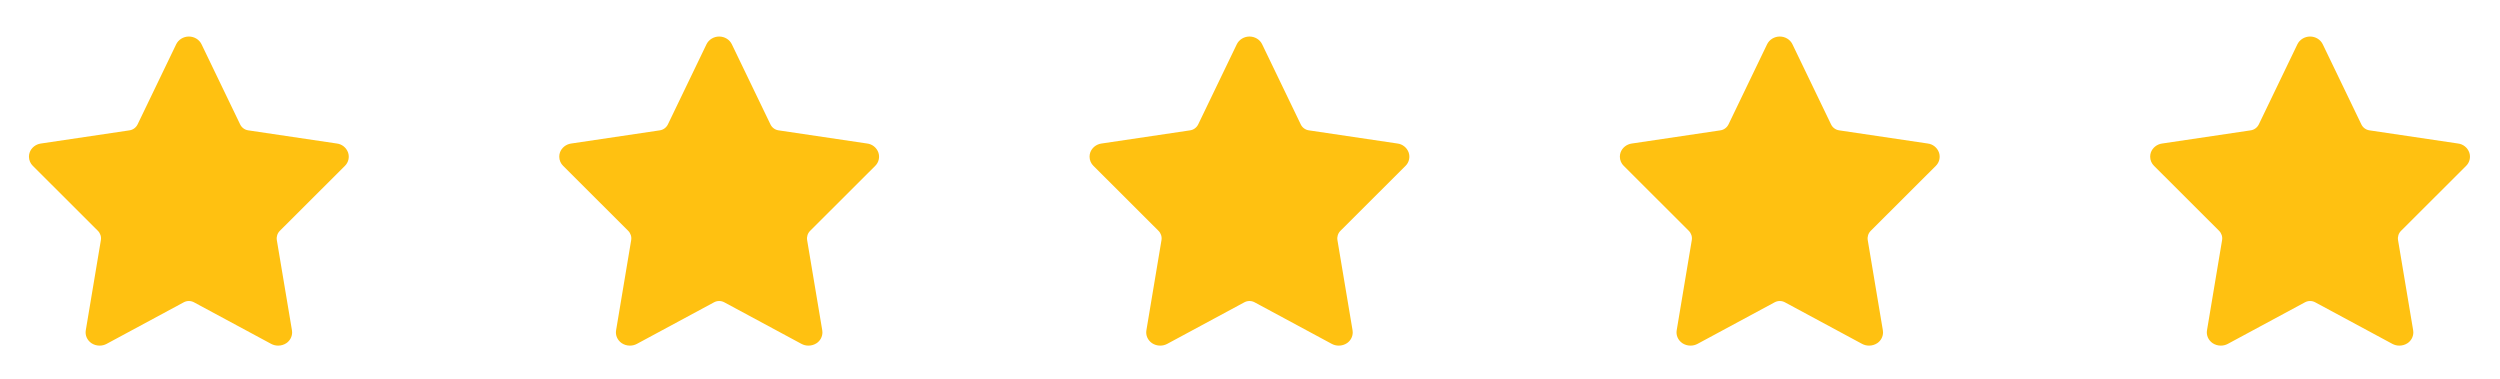
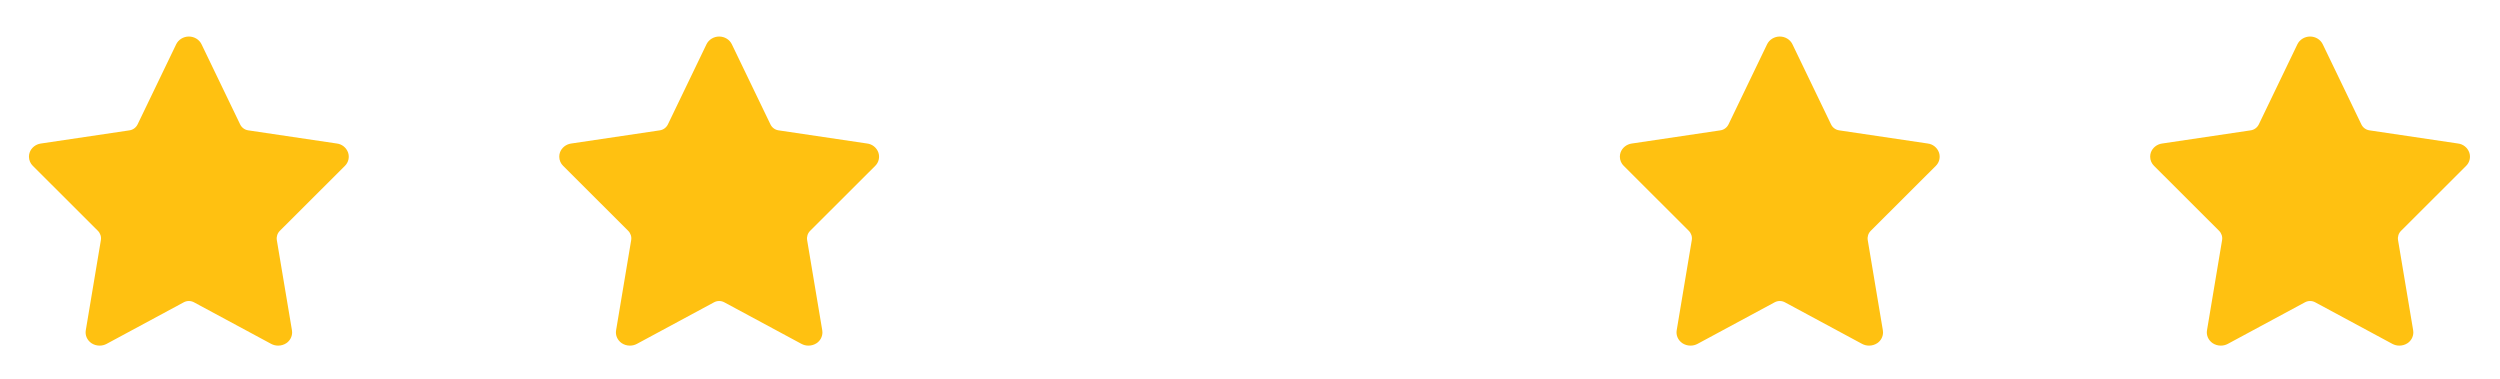
<svg xmlns="http://www.w3.org/2000/svg" width="132px" height="20px" viewBox="0 0 132 20" version="1.1">
  <title>five-star</title>
  <g id="页面-1" stroke="none" stroke-width="1" fill="none" fill-rule="evenodd">
    <g id="ib-jp-ag" transform="translate(-698, -7168)">
      <g id="编组-49" transform="translate(0, 6740)">
        <g id="编组-19" transform="translate(340, 206)">
          <g id="编组-96" transform="translate(358, 222)">
            <g id="编组-12" transform="translate(0, 0)">
              <g id="星星-(3)">
                <rect id="矩形" fill-opacity="0" fill="#D8D8D8" x="0" y="0" width="20" height="20" />
                <path d="M15.12,18.119 C15.304,17.994 15.424,17.785 15.424,17.549 C15.424,17.51 15.42,17.471 15.414,17.434 L14.617,12.68 C14.587,12.499 14.646,12.316 14.776,12.187 L18.212,8.757 C18.398,8.574 18.463,8.3 18.378,8.053 C18.284,7.794 18.053,7.606 17.775,7.576 L13.104,6.882 C12.908,6.852 12.747,6.724 12.671,6.55 L10.641,2.338 C10.522,2.089 10.259,1.929 9.972,1.929 C9.686,1.929 9.423,2.09 9.302,2.339 L7.265,6.568 C7.18,6.741 7.014,6.863 6.818,6.885 L2.152,7.579 C1.881,7.619 1.651,7.805 1.565,8.054 C1.542,8.119 1.529,8.195 1.529,8.273 C1.529,8.462 1.607,8.634 1.733,8.757 L5.168,12.187 C5.297,12.316 5.357,12.5 5.326,12.68 L4.53,17.437 C4.485,17.702 4.599,17.962 4.827,18.119 C4.949,18.201 5.098,18.249 5.259,18.249 C5.391,18.249 5.515,18.216 5.624,18.159 L9.705,15.96 C9.788,15.916 9.88,15.893 9.973,15.893 C10.064,15.893 10.157,15.916 10.24,15.96 L14.326,18.161 C14.431,18.216 14.555,18.249 14.687,18.249 C14.848,18.249 14.998,18.2 15.122,18.117 L15.12,18.119 Z" id="路径" fill="#FFC111" fill-rule="nonzero" />
              </g>
              <g id="星星-(3)" transform="translate(28, 0)">
                <rect id="矩形" fill-opacity="0" fill="#D8D8D8" x="0" y="0" width="20" height="20" />
                <path d="M15.12,18.119 C15.304,17.994 15.424,17.785 15.424,17.549 C15.424,17.51 15.42,17.471 15.414,17.434 L14.617,12.68 C14.587,12.499 14.646,12.316 14.776,12.187 L18.212,8.757 C18.398,8.574 18.463,8.3 18.378,8.053 C18.284,7.794 18.053,7.606 17.775,7.576 L13.104,6.882 C12.908,6.852 12.747,6.724 12.671,6.55 L10.641,2.338 C10.522,2.089 10.259,1.929 9.972,1.929 C9.686,1.929 9.423,2.09 9.302,2.339 L7.265,6.568 C7.18,6.741 7.014,6.863 6.818,6.885 L2.152,7.579 C1.881,7.619 1.651,7.805 1.565,8.054 C1.542,8.119 1.529,8.195 1.529,8.273 C1.529,8.462 1.607,8.634 1.733,8.757 L5.168,12.187 C5.297,12.316 5.357,12.5 5.326,12.68 L4.53,17.437 C4.485,17.702 4.599,17.962 4.827,18.119 C4.949,18.201 5.098,18.249 5.259,18.249 C5.391,18.249 5.515,18.216 5.624,18.159 L9.705,15.96 C9.788,15.916 9.88,15.893 9.973,15.893 C10.064,15.893 10.157,15.916 10.24,15.96 L14.326,18.161 C14.431,18.216 14.555,18.249 14.687,18.249 C14.848,18.249 14.998,18.2 15.122,18.117 L15.12,18.119 Z" id="路径" fill="#FFC111" fill-rule="nonzero" />
              </g>
              <g id="星星-(3)" transform="translate(56, 0)">
                <rect id="矩形" fill-opacity="0" fill="#D8D8D8" x="0" y="0" width="20" height="20" />
-                 <path d="M15.12,18.119 C15.304,17.994 15.424,17.785 15.424,17.549 C15.424,17.51 15.42,17.471 15.414,17.434 L14.617,12.68 C14.587,12.499 14.646,12.316 14.776,12.187 L18.212,8.757 C18.398,8.574 18.463,8.3 18.378,8.053 C18.284,7.794 18.053,7.606 17.775,7.576 L13.104,6.882 C12.908,6.852 12.747,6.724 12.671,6.55 L10.641,2.338 C10.522,2.089 10.259,1.929 9.972,1.929 C9.686,1.929 9.423,2.09 9.302,2.339 L7.265,6.568 C7.18,6.741 7.014,6.863 6.818,6.885 L2.152,7.579 C1.881,7.619 1.651,7.805 1.565,8.054 C1.542,8.119 1.529,8.195 1.529,8.273 C1.529,8.462 1.607,8.634 1.733,8.757 L5.168,12.187 C5.297,12.316 5.357,12.5 5.326,12.68 L4.53,17.437 C4.485,17.702 4.599,17.962 4.827,18.119 C4.949,18.201 5.098,18.249 5.259,18.249 C5.391,18.249 5.515,18.216 5.624,18.159 L9.705,15.96 C9.788,15.916 9.88,15.893 9.973,15.893 C10.064,15.893 10.157,15.916 10.24,15.96 L14.326,18.161 C14.431,18.216 14.555,18.249 14.687,18.249 C14.848,18.249 14.998,18.2 15.122,18.117 L15.12,18.119 Z" id="路径" fill="#FFC111" fill-rule="nonzero" />
              </g>
              <g id="星星-(3)" transform="translate(84, 0)">
                <rect id="矩形" fill-opacity="0" fill="#D8D8D8" x="0" y="0" width="20" height="20" />
                <path d="M15.12,18.119 C15.304,17.994 15.424,17.785 15.424,17.549 C15.424,17.51 15.42,17.471 15.414,17.434 L14.617,12.68 C14.587,12.499 14.646,12.316 14.776,12.187 L18.212,8.757 C18.398,8.574 18.463,8.3 18.378,8.053 C18.284,7.794 18.053,7.606 17.775,7.576 L13.104,6.882 C12.908,6.852 12.747,6.724 12.671,6.55 L10.641,2.338 C10.522,2.089 10.259,1.929 9.972,1.929 C9.686,1.929 9.423,2.09 9.302,2.339 L7.265,6.568 C7.18,6.741 7.014,6.863 6.818,6.885 L2.152,7.579 C1.881,7.619 1.651,7.805 1.565,8.054 C1.542,8.119 1.529,8.195 1.529,8.273 C1.529,8.462 1.607,8.634 1.733,8.757 L5.168,12.187 C5.297,12.316 5.357,12.5 5.326,12.68 L4.53,17.437 C4.485,17.702 4.599,17.962 4.827,18.119 C4.949,18.201 5.098,18.249 5.259,18.249 C5.391,18.249 5.515,18.216 5.624,18.159 L9.705,15.96 C9.788,15.916 9.88,15.893 9.973,15.893 C10.064,15.893 10.157,15.916 10.24,15.96 L14.326,18.161 C14.431,18.216 14.555,18.249 14.687,18.249 C14.848,18.249 14.998,18.2 15.122,18.117 L15.12,18.119 Z" id="路径" fill="#FFC111" fill-rule="nonzero" />
              </g>
              <g id="星星-(3)" transform="translate(112, 0)">
                <rect id="矩形" fill-opacity="0" fill="#D8D8D8" x="0" y="0" width="20" height="20" />
                <path d="M15.12,18.119 C15.304,17.994 15.424,17.785 15.424,17.549 C15.424,17.51 15.42,17.471 15.414,17.434 L14.617,12.68 C14.587,12.499 14.646,12.316 14.776,12.187 L18.212,8.757 C18.398,8.574 18.463,8.3 18.378,8.053 C18.284,7.794 18.053,7.606 17.775,7.576 L13.104,6.882 C12.908,6.852 12.747,6.724 12.671,6.55 L10.641,2.338 C10.522,2.089 10.259,1.929 9.972,1.929 C9.686,1.929 9.423,2.09 9.302,2.339 L7.265,6.568 C7.18,6.741 7.014,6.863 6.818,6.885 L2.152,7.579 C1.881,7.619 1.651,7.805 1.565,8.054 C1.542,8.119 1.529,8.195 1.529,8.273 C1.529,8.462 1.607,8.634 1.733,8.757 L5.168,12.187 C5.297,12.316 5.357,12.5 5.326,12.68 L4.53,17.437 C4.485,17.702 4.599,17.962 4.827,18.119 C4.949,18.201 5.098,18.249 5.259,18.249 C5.391,18.249 5.515,18.216 5.624,18.159 L9.705,15.96 C9.788,15.916 9.88,15.893 9.973,15.893 C10.064,15.893 10.157,15.916 10.24,15.96 L14.326,18.161 C14.431,18.216 14.555,18.249 14.687,18.249 C14.848,18.249 14.998,18.2 15.122,18.117 L15.12,18.119 Z" id="路径" fill="#FFC111" fill-rule="nonzero" />
              </g>
            </g>
          </g>
        </g>
      </g>
    </g>
  </g>
</svg>